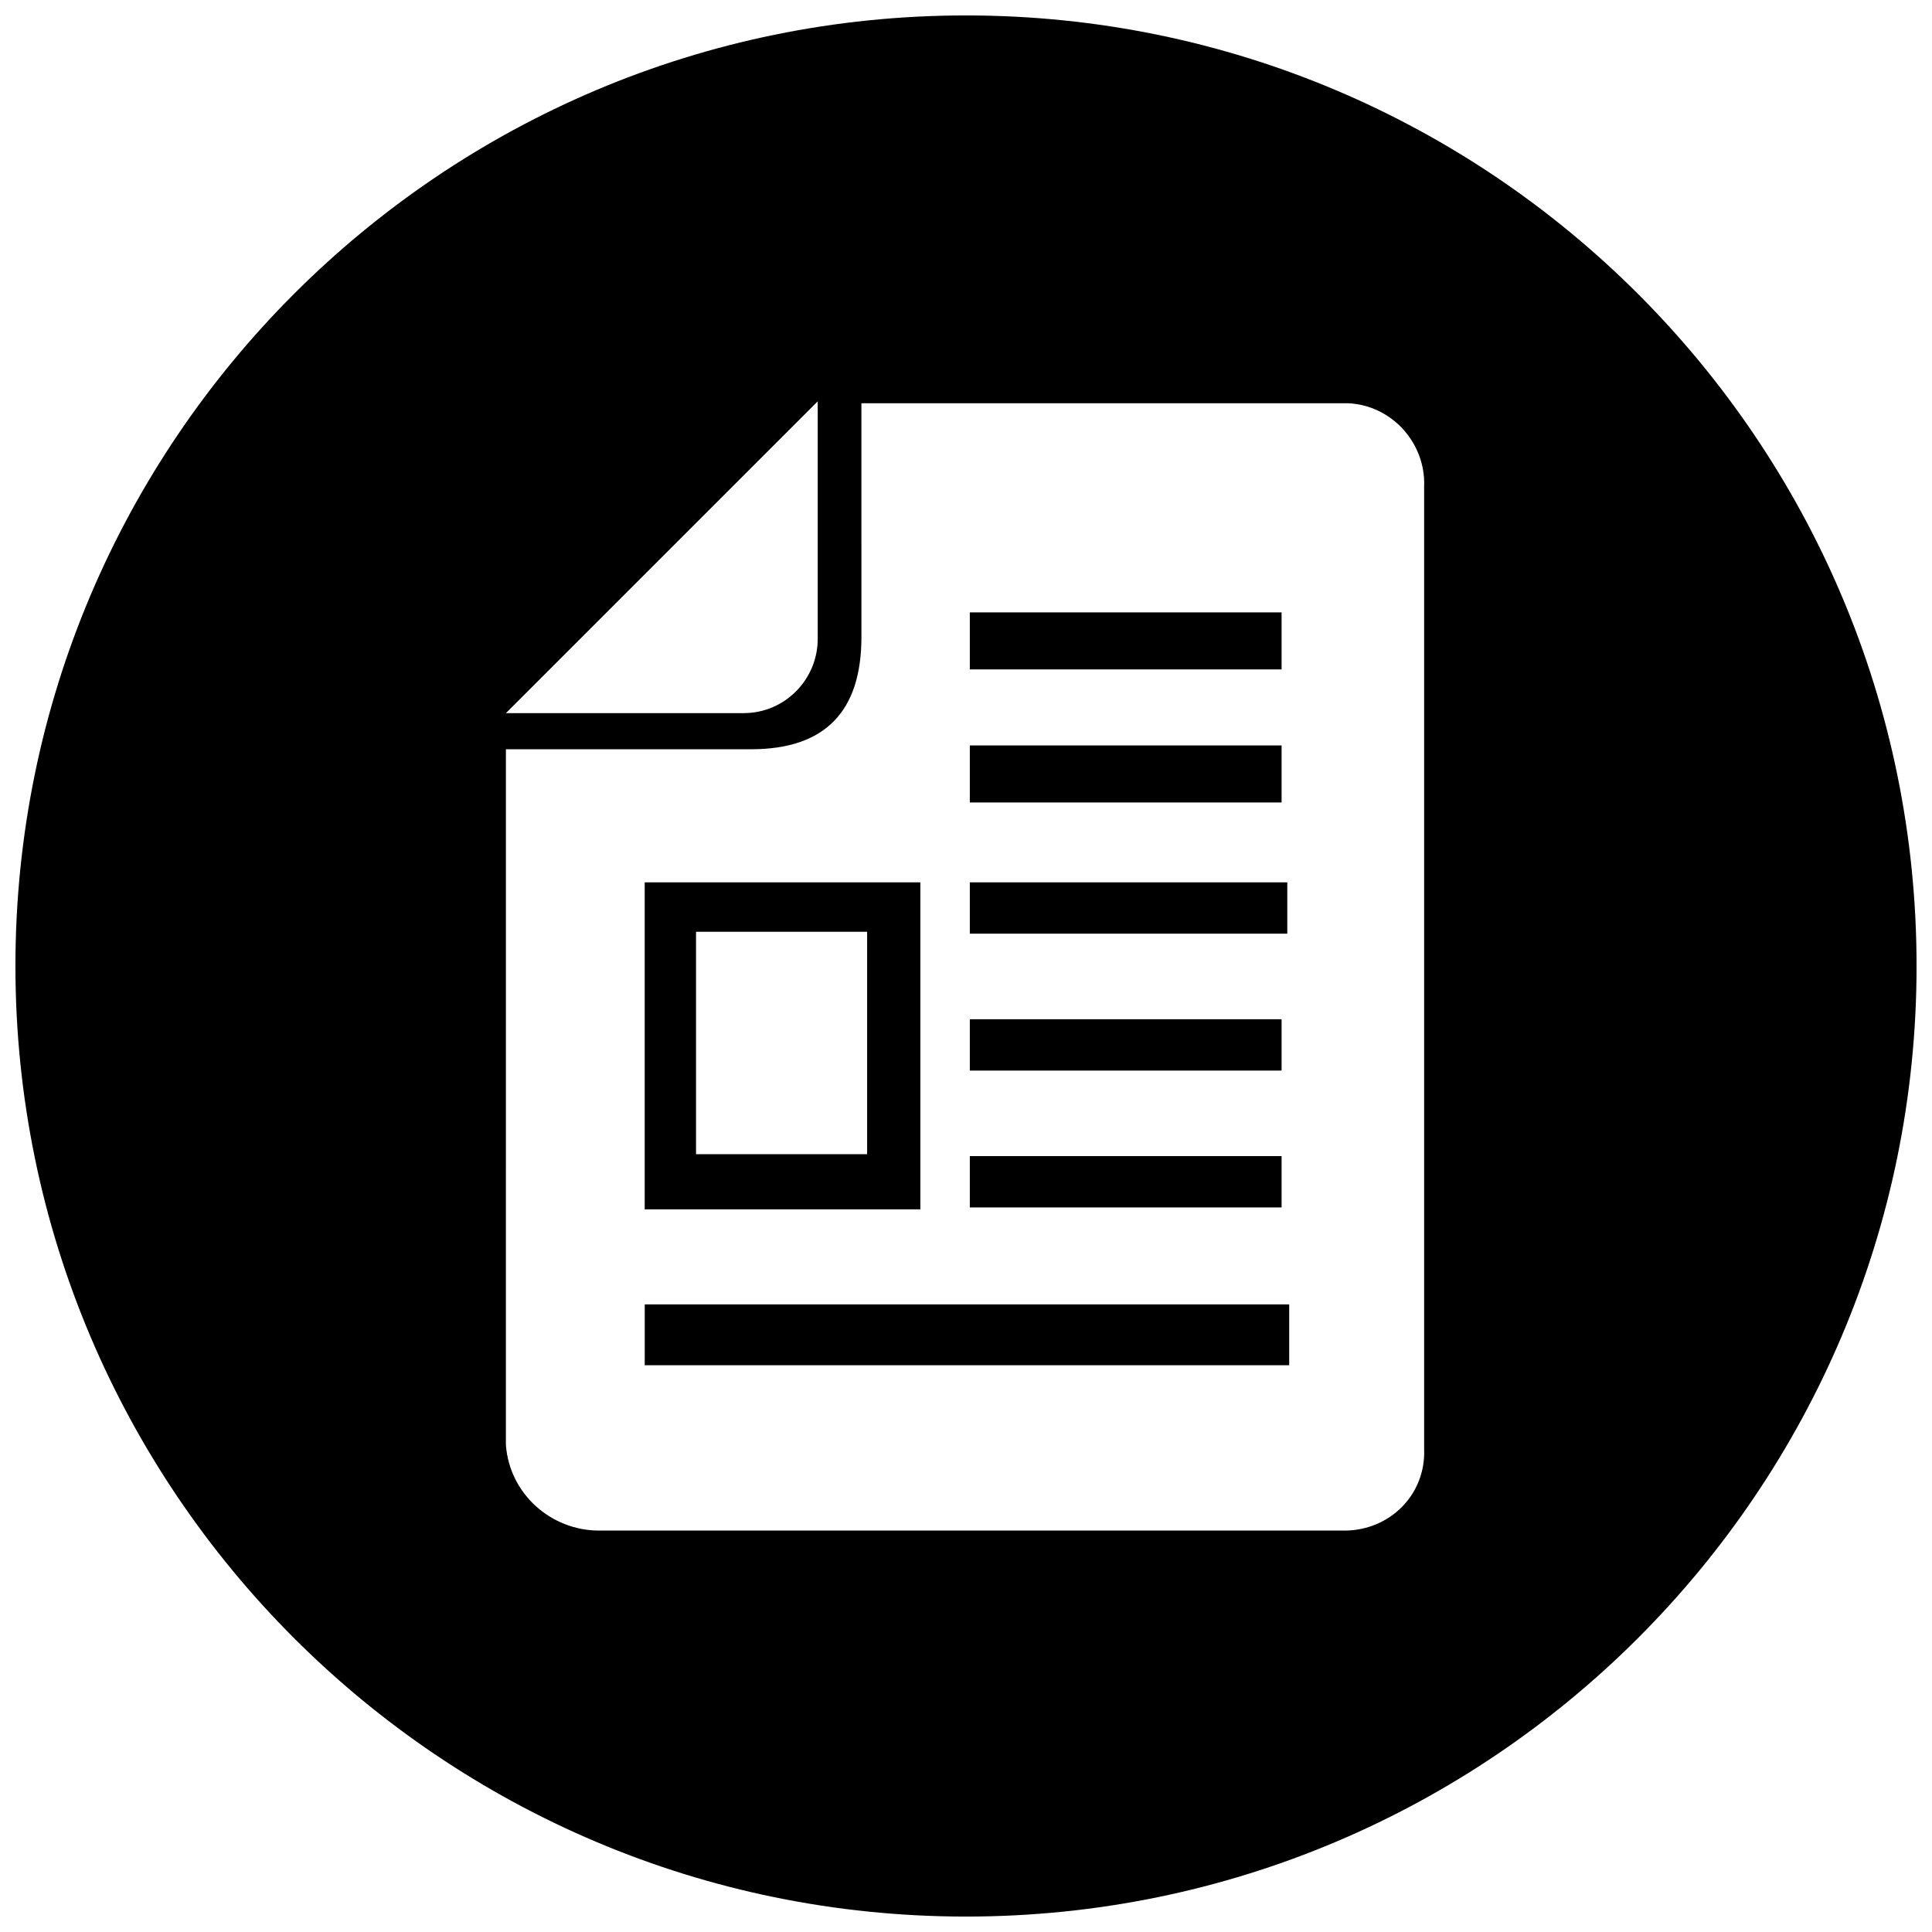
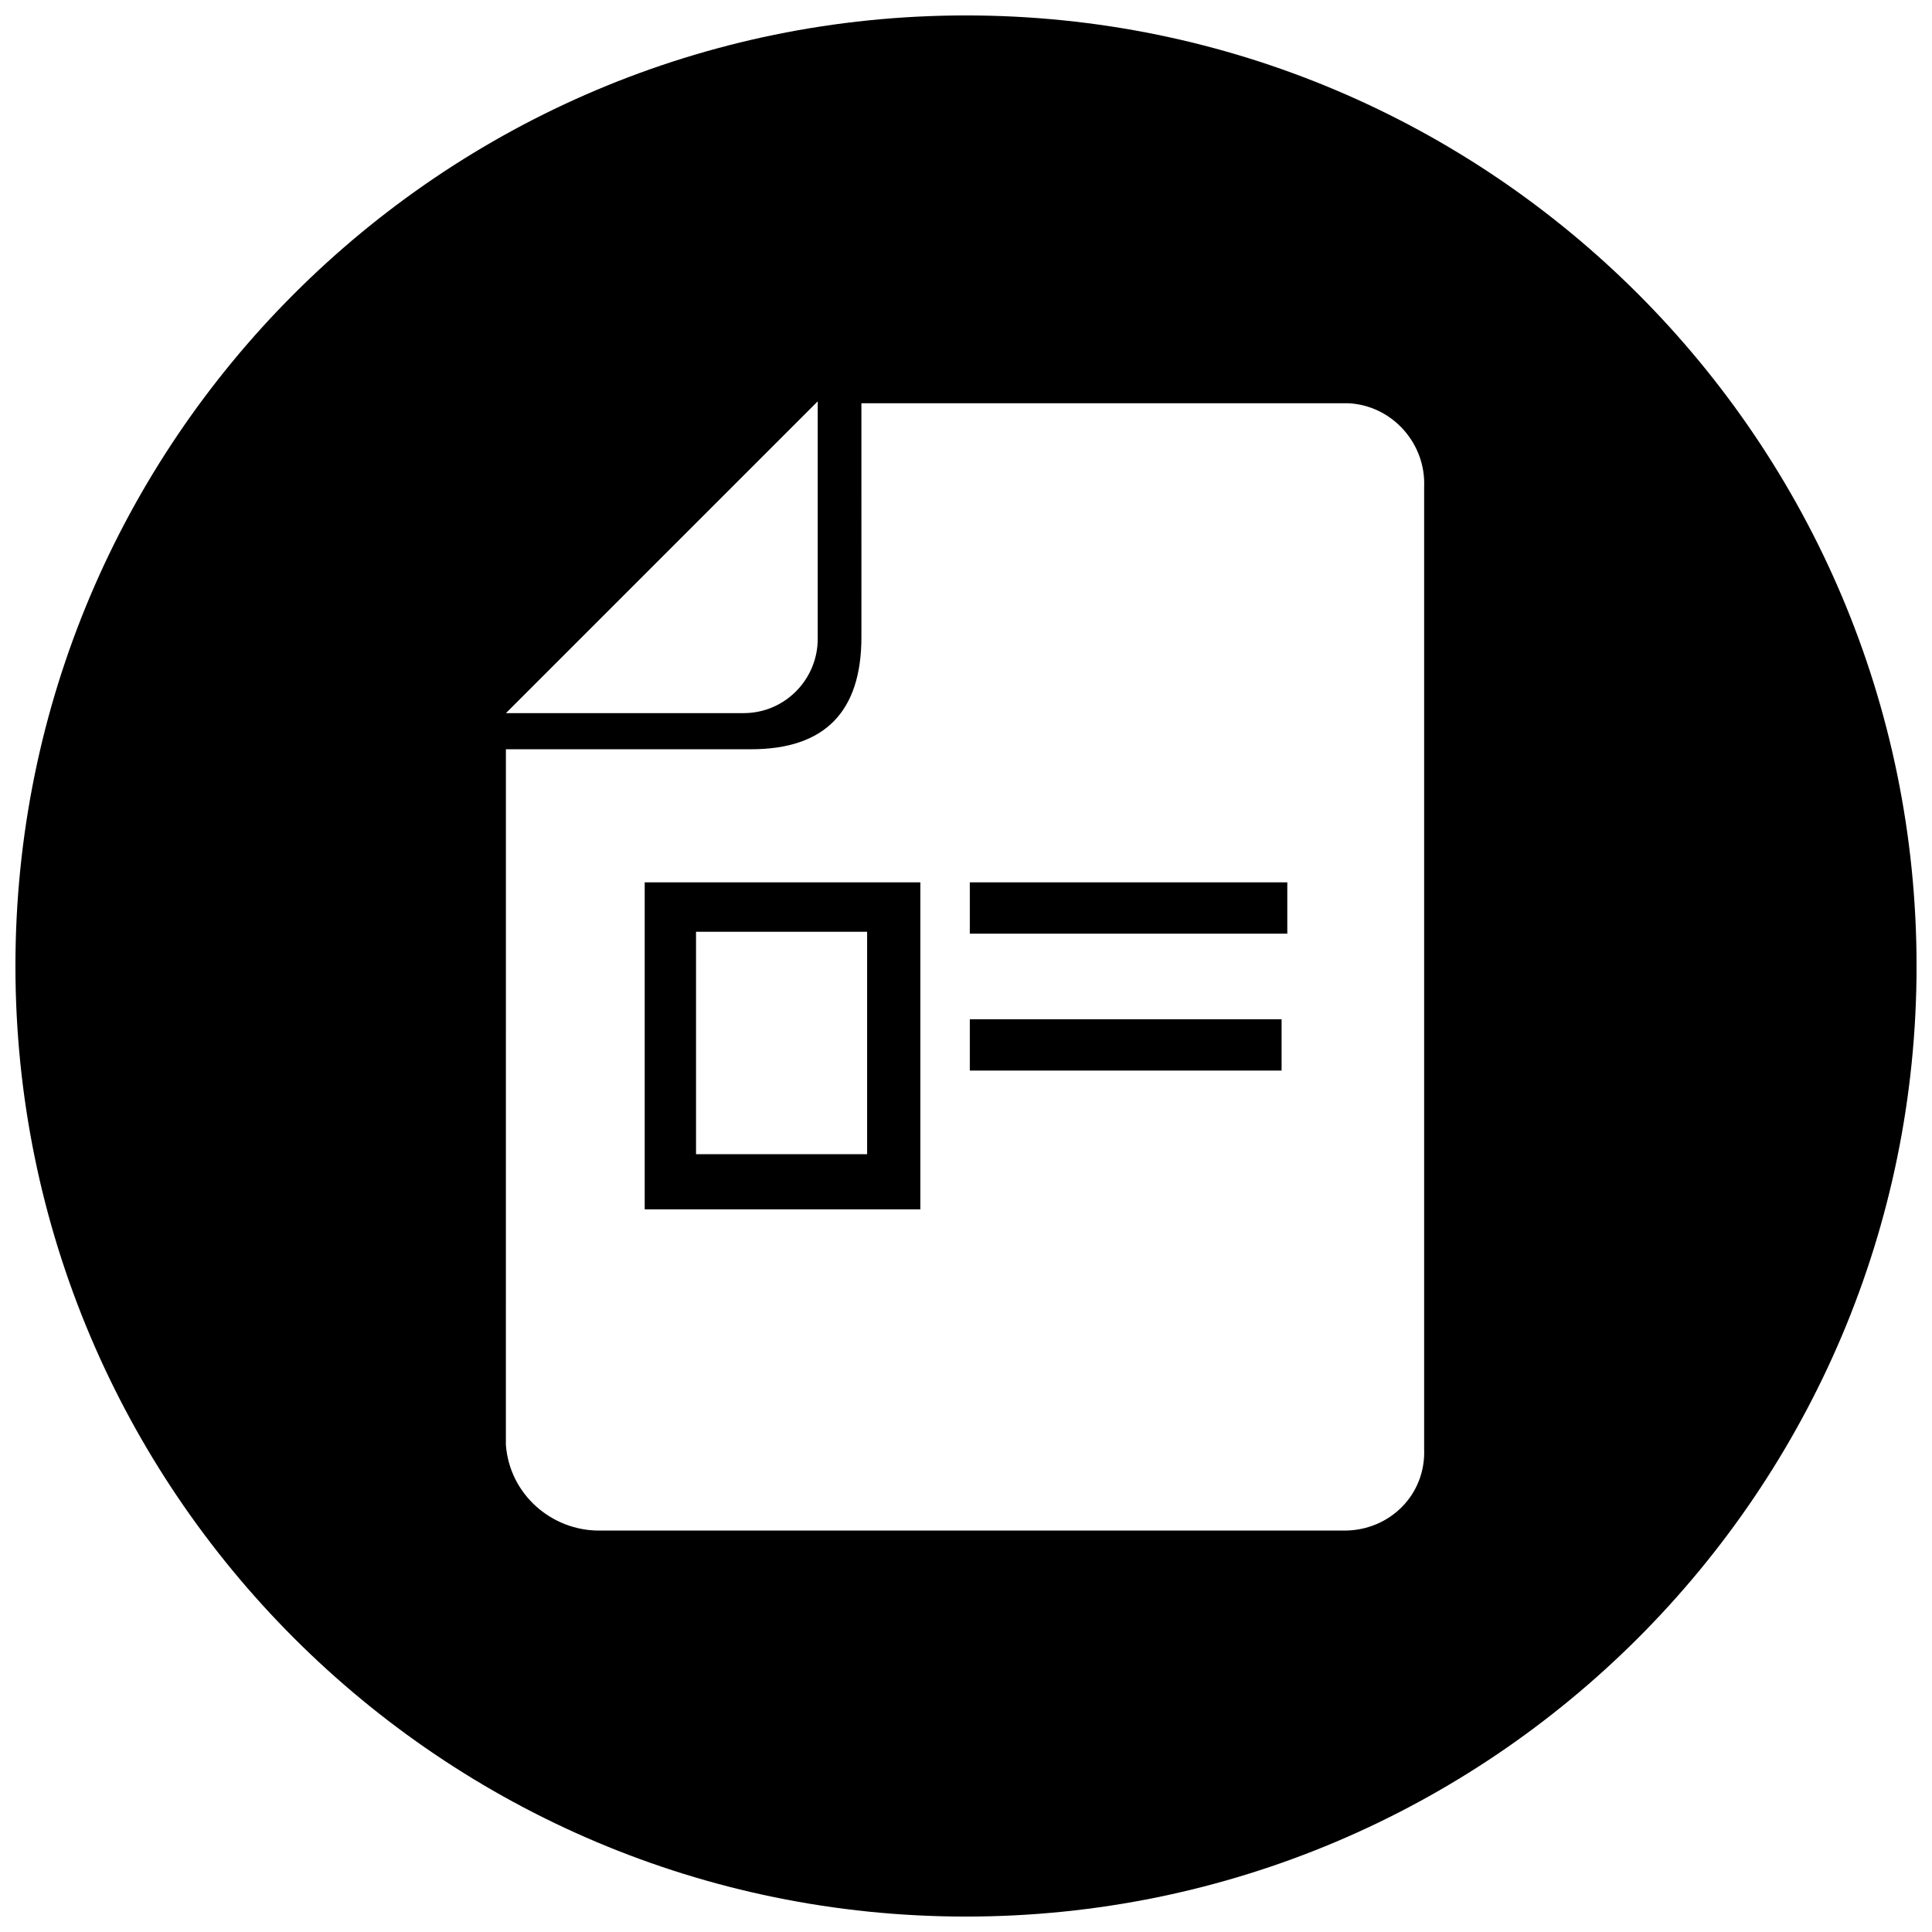
<svg xmlns="http://www.w3.org/2000/svg" width="800px" height="800px" version="1.1" viewBox="144 144 512 512">
  <defs>
    <clipPath id="a">
      <path d="m148.09 148.09h503.81v503.81h-503.81z" />
    </clipPath>
  </defs>
-   <path d="m401.01 306.29h82.625v15.113h-82.625z" />
-   <path d="m401.01 450.38h82.625v13.602h-82.625z" />
  <path d="m401.01 414.11h82.625v13.602h-82.625z" />
  <path d="m387.4 377.83h-72.547v86.656h73.051v-86.656zm-13.602 72.043h-45.344v-58.945h45.344z" />
-   <path d="m401.01 341.55h82.625v15.113h-82.625z" />
  <path d="m401.01 377.83h84.137v13.602h-84.137z" />
  <g clip-path="url(#a)">
    <path d="m400 148.09c-139.05 0-251.91 112.85-251.91 251.91 0 139.05 112.85 251.91 251.91 251.91 139.05 0 251.91-112.85 251.91-251.91-0.004-139.05-112.86-251.91-251.91-251.91zm-39.297 102.27v62.977c0 10.578-8.566 19.648-19.648 19.648h-62.977zm139.55 299.26h-197.5c-12.594 0-23.68-9.574-24.688-22.672l0.004-184.39h64.992c19.648 0 29.223-10.078 29.223-29.727l-0.004-61.965h127.97 1.008c11.586 0.504 20.656 10.578 20.152 22.168v253.92 1.008c0.504 12.09-9.07 21.66-21.16 21.66z" />
  </g>
-   <path d="m314.86 489.68h170.79v16.121h-170.79z" />
</svg>